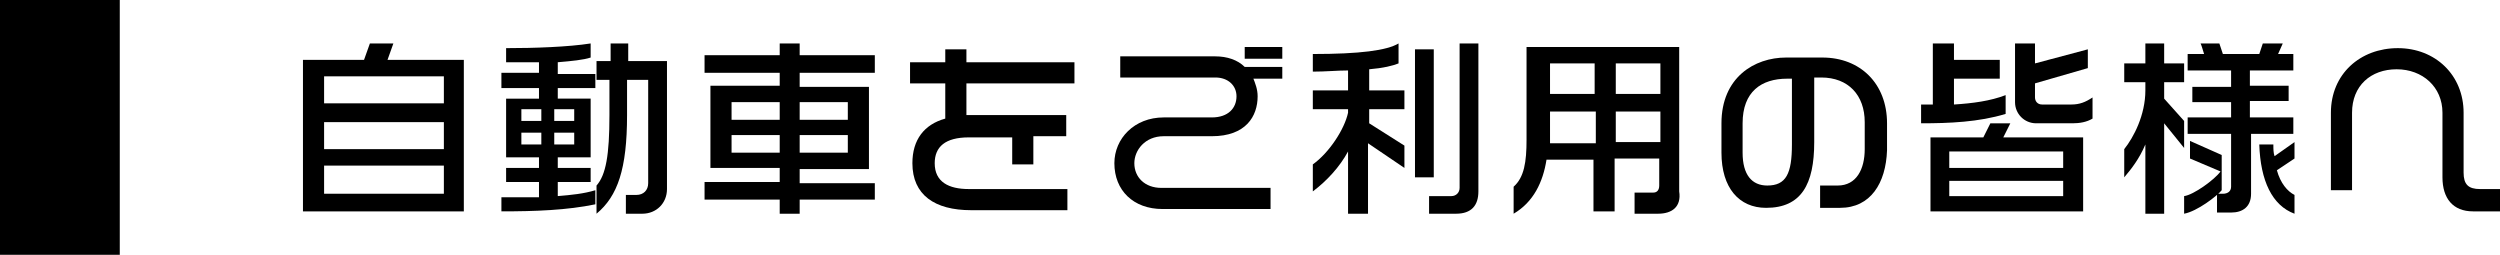
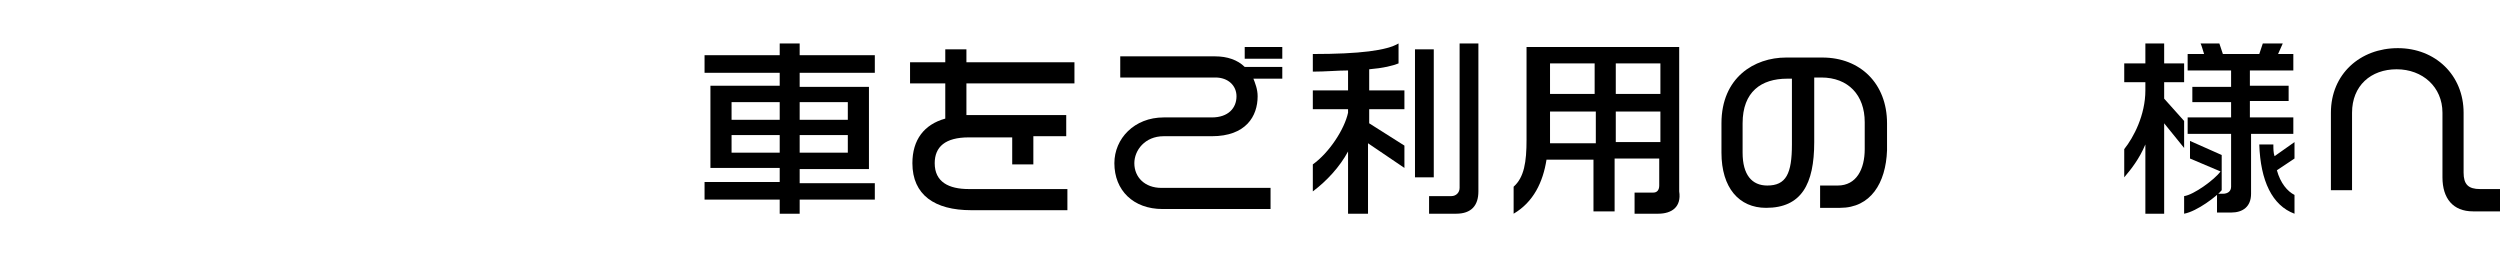
<svg xmlns="http://www.w3.org/2000/svg" version="1.1" id="レイヤー_1" x="0px" y="0px" width="212.9px" height="21.7px" viewBox="0 0 212.9 21.7" style="enable-background:new 0 0 212.9 21.7;" xml:space="preserve">
-   <rect width="10.2" height="21.7" />
  <g>
    <g>
-       <path d="M25.8,18V5.1H31l0.5-1.4h2L33,5.1h6.5V18H25.8z M37.7,6.5H27.6v2.3h10.2V6.5z M37.7,10.4H27.6v2.3h10.2V10.4z M37.7,14.1    H27.6v2.4h10.2V14.1z" />
-       <path d="M42.7,18v-1.2c1.1,0,2.2,0,3.2,0v-1.3h-2.8v-1.2h2.8v-0.9h-2.8v-5h2.8V7.5h-3.2V6.2h3.2V5.3c-0.9,0-1.8,0-2.8,0V4.1    c2.4,0,5.3-0.1,7.2-0.4v1.2c-0.6,0.2-1.6,0.3-2.8,0.4v1h3.2v1.2h-3.2v0.9h2.8v5h-2.8v0.9h2.8v1.2h-2.8v1.2    c1.2-0.1,2.2-0.2,3.2-0.5v1.2C48.3,17.9,45.6,18,42.7,18z M46.1,9.3h-1.7v1h1.7V9.3z M46.1,11.3h-1.7v1h1.7V11.3z M48.9,9.3h-1.7    v1h1.7V9.3z M48.9,11.3h-1.7v1h1.7V11.3z M54.7,18.2h-1.4v-1.6h0.9c0.6,0,1-0.4,1-1V6.8h-1.8v3c0,4.6-0.8,6.9-2.6,8.4v-2.4    c0.8-0.9,1.1-2.6,1.1-6v-3h-1.1V5.2H52V3.7h1.5v1.5h3.3v10.9C56.8,17.3,55.9,18.2,54.7,18.2z" />
-       <path d="M68.1,17v1.2h-1.7V17H60v-1.5h6.4v-1.2h-5.9v-7h5.9V6.2H60V4.7h6.4v-1h1.7v1h6.4v1.5h-6.4v1.2h5.9v7h-5.9v1.2h6.4V17H68.1    z M66.4,8.7h-4.1v1.5h4.1V8.7z M66.4,11.5h-4.1V13h4.1V11.5z M72.2,8.7h-4.1v1.5h4.1V8.7z M72.2,11.5h-4.1V13h4.1V11.5z" />
+       <path d="M68.1,17v1.2h-1.7V17H60v-1.5h6.4v-1.2h-5.9v-7h5.9V6.2H60V4.7h6.4v-1h1.7v1h6.4v1.5h-6.4v1.2h5.9v7h-5.9v1.2h6.4V17H68.1    z M66.4,8.7h-4.1v1.5h4.1V8.7z M66.4,11.5h-4.1V13h4.1V11.5z M72.2,8.7h-4.1v1.5h4.1z M72.2,11.5h-4.1V13h4.1V11.5z" />
      <path d="M82.3,7.1v2.7h8.5v1.8h-2.8V14h-1.8v-2.3h-3.7c-2,0-2.9,0.8-2.9,2.2c0,1.6,1.2,2.2,2.9,2.2h8.4v1.8h-8.2c-3.1,0-5-1.3-5-4    c0-2,1-3.3,2.8-3.8v-3h-3V5.3h3V4.2h1.8v1.1h9.2v1.8H82.3z" />
      <path d="M106.7,6.6c0.2,0.5,0.4,1,0.4,1.6c0,1.7-1,3.4-3.9,3.4h-4.1c-1.6,0-2.5,1.2-2.5,2.3c0,1.2,0.9,2.1,2.3,2.1h9.3v1.8H99    c-2.5,0-4.1-1.6-4.1-3.9c0-2.1,1.7-3.9,4.2-3.9h4.1c1.4,0,2.1-0.8,2.1-1.8c0-0.9-0.7-1.6-1.8-1.6h-8.1V4.8h8.1    c1,0,1.9,0.3,2.5,0.9h3.2v1H106.7z M106,4.9V4h3.2v1H106z" />
      <path d="M116.5,12.2v6h-1.7v-5.3c-0.7,1.3-1.8,2.5-3,3.4V14c1.4-1,2.7-3,3-4.4V9.3h-3V7.7h3V6c-0.9,0-1.9,0.1-3,0.1V4.6    c4,0,6.3-0.3,7.3-0.9v1.7c-0.5,0.2-1.3,0.4-2.5,0.5v1.8h3v1.6h-3v1.2l3,1.9v1.9L116.5,12.2z M120.5,15.2V4.2h1.6v10.9H120.5z     M124,18.2h-2.3v-1.5h1.9c0.4,0,0.7-0.3,0.7-0.7V3.7h1.6v12.6C125.9,17.5,125.3,18.2,124,18.2z" />
      <path d="M141.2,18.2h-2v-1.8h1.6c0.3,0,0.5-0.2,0.5-0.6v-2.3h-3.8V18h-1.8v-4.4h-4c-0.3,1.9-1.1,3.6-2.8,4.6v-2.3    c0.9-0.8,1.1-2.1,1.1-4V4h13v12.3C143.2,17.6,142.4,18.2,141.2,18.2z M135.8,9.5H132v2.4c0,0.1,0,0.2,0,0.3h3.9V9.5z M135.8,5.4    H132V8h3.8V5.4z M141.4,5.4h-3.8V8h3.8V5.4z M141.4,9.5h-3.8v2.6h3.8V9.5z" />
      <path d="M156.7,17.7H155v-1.9h1.5c1.6,0,2.3-1.4,2.3-3.1v-2.3c0-2.3-1.4-3.8-3.7-3.8h-0.6v5.5c0,3.6-1.1,5.6-4.1,5.6    c-2.3,0-3.8-1.7-3.8-4.7v-2.5c0-3.9,2.8-5.6,5.5-5.6h3.1c3.2,0,5.5,2.2,5.5,5.6v2.3C160.6,15.6,159.3,17.7,156.7,17.7z M152.7,6.7    h-0.5c-2.2,0-3.8,1.1-3.8,3.8V13c0,1.9,0.8,2.8,2.1,2.8c1.6,0,2.1-1,2.1-3.5V6.7z" />
-       <path d="M163.6,10.5V8.9h1V3.7h1.8v1.4h3.9v1.6h-3.9v2.2c1.6-0.1,3.1-0.3,4.4-0.8v1.6C168.5,10.4,166,10.5,163.6,10.5z M164.4,18    v-6.3h4.5l0.6-1.2h1.7l-0.6,1.2h6.8V18H164.4z M175.7,12.9h-9.7v1.4h9.7V12.9z M175.7,15.4h-9.7v1.3h9.7V15.4z M176.5,10.5h-3.1    c-1,0-1.8-0.8-1.8-1.8v-5h1.7v1.7l4.5-1.2v1.6l-4.5,1.3v1.2c0,0.3,0.2,0.6,0.6,0.6h2.5c0.7,0,1.2-0.2,1.8-0.6v1.8    C177.7,10.4,177.1,10.5,176.5,10.5z" />
      <path d="M184.3,10.5v7.7h-1.6v-5.9c-0.5,1.2-1.2,2.1-1.8,2.8v-2.4c0.8-1,1.8-2.9,1.8-5V7h-1.8V5.4h1.8V3.7h1.6v1.7h1.7V7h-1.7v1.4    l1.7,1.9v2.3L184.3,10.5z M186,18.2v-1.5c0.8-0.1,2.6-1.4,3.1-2.1l-2.6-1.1V12l2.7,1.2v3C188.8,16.7,187.1,18,186,18.2z     M191.7,11.4v5.1c0,1.1-0.7,1.6-1.7,1.6h-1.2v-1.6h0.5c0.4,0,0.7-0.2,0.7-0.6v-4.5h-3.7V10h3.7V8.7h-3.3V7.4h3.3V6h-3.7V4.6h1.4    c-0.1-0.3-0.2-0.7-0.3-0.9h1.6c0.1,0.3,0.2,0.6,0.3,0.9h3.1l0.3-0.9h1.7l-0.4,0.9h1.3V6h-3.7v1.3h3.3v1.3h-3.3V10h3.7v1.4H191.7z     M192.4,12.3h1.2c0,0.4,0,0.7,0.1,1l1.7-1.2v1.4l-1.5,1c0.3,1.1,0.9,1.8,1.5,2.1v1.6C193.5,17.5,192.5,15.4,192.4,12.3z" />
      <path d="M210.6,18c-1.7,0-2.6-1.1-2.6-2.9V9.6c0-2.2-1.7-3.7-3.9-3.7c-2.2,0-3.8,1.4-3.8,3.7v6.6h-1.8V9.6c0-3.3,2.5-5.5,5.7-5.5    c3.2,0,5.6,2.3,5.6,5.5v5.1c0,1,0.4,1.4,1.4,1.4h1.8V18H210.6z" />
    </g>
  </g>
</svg>